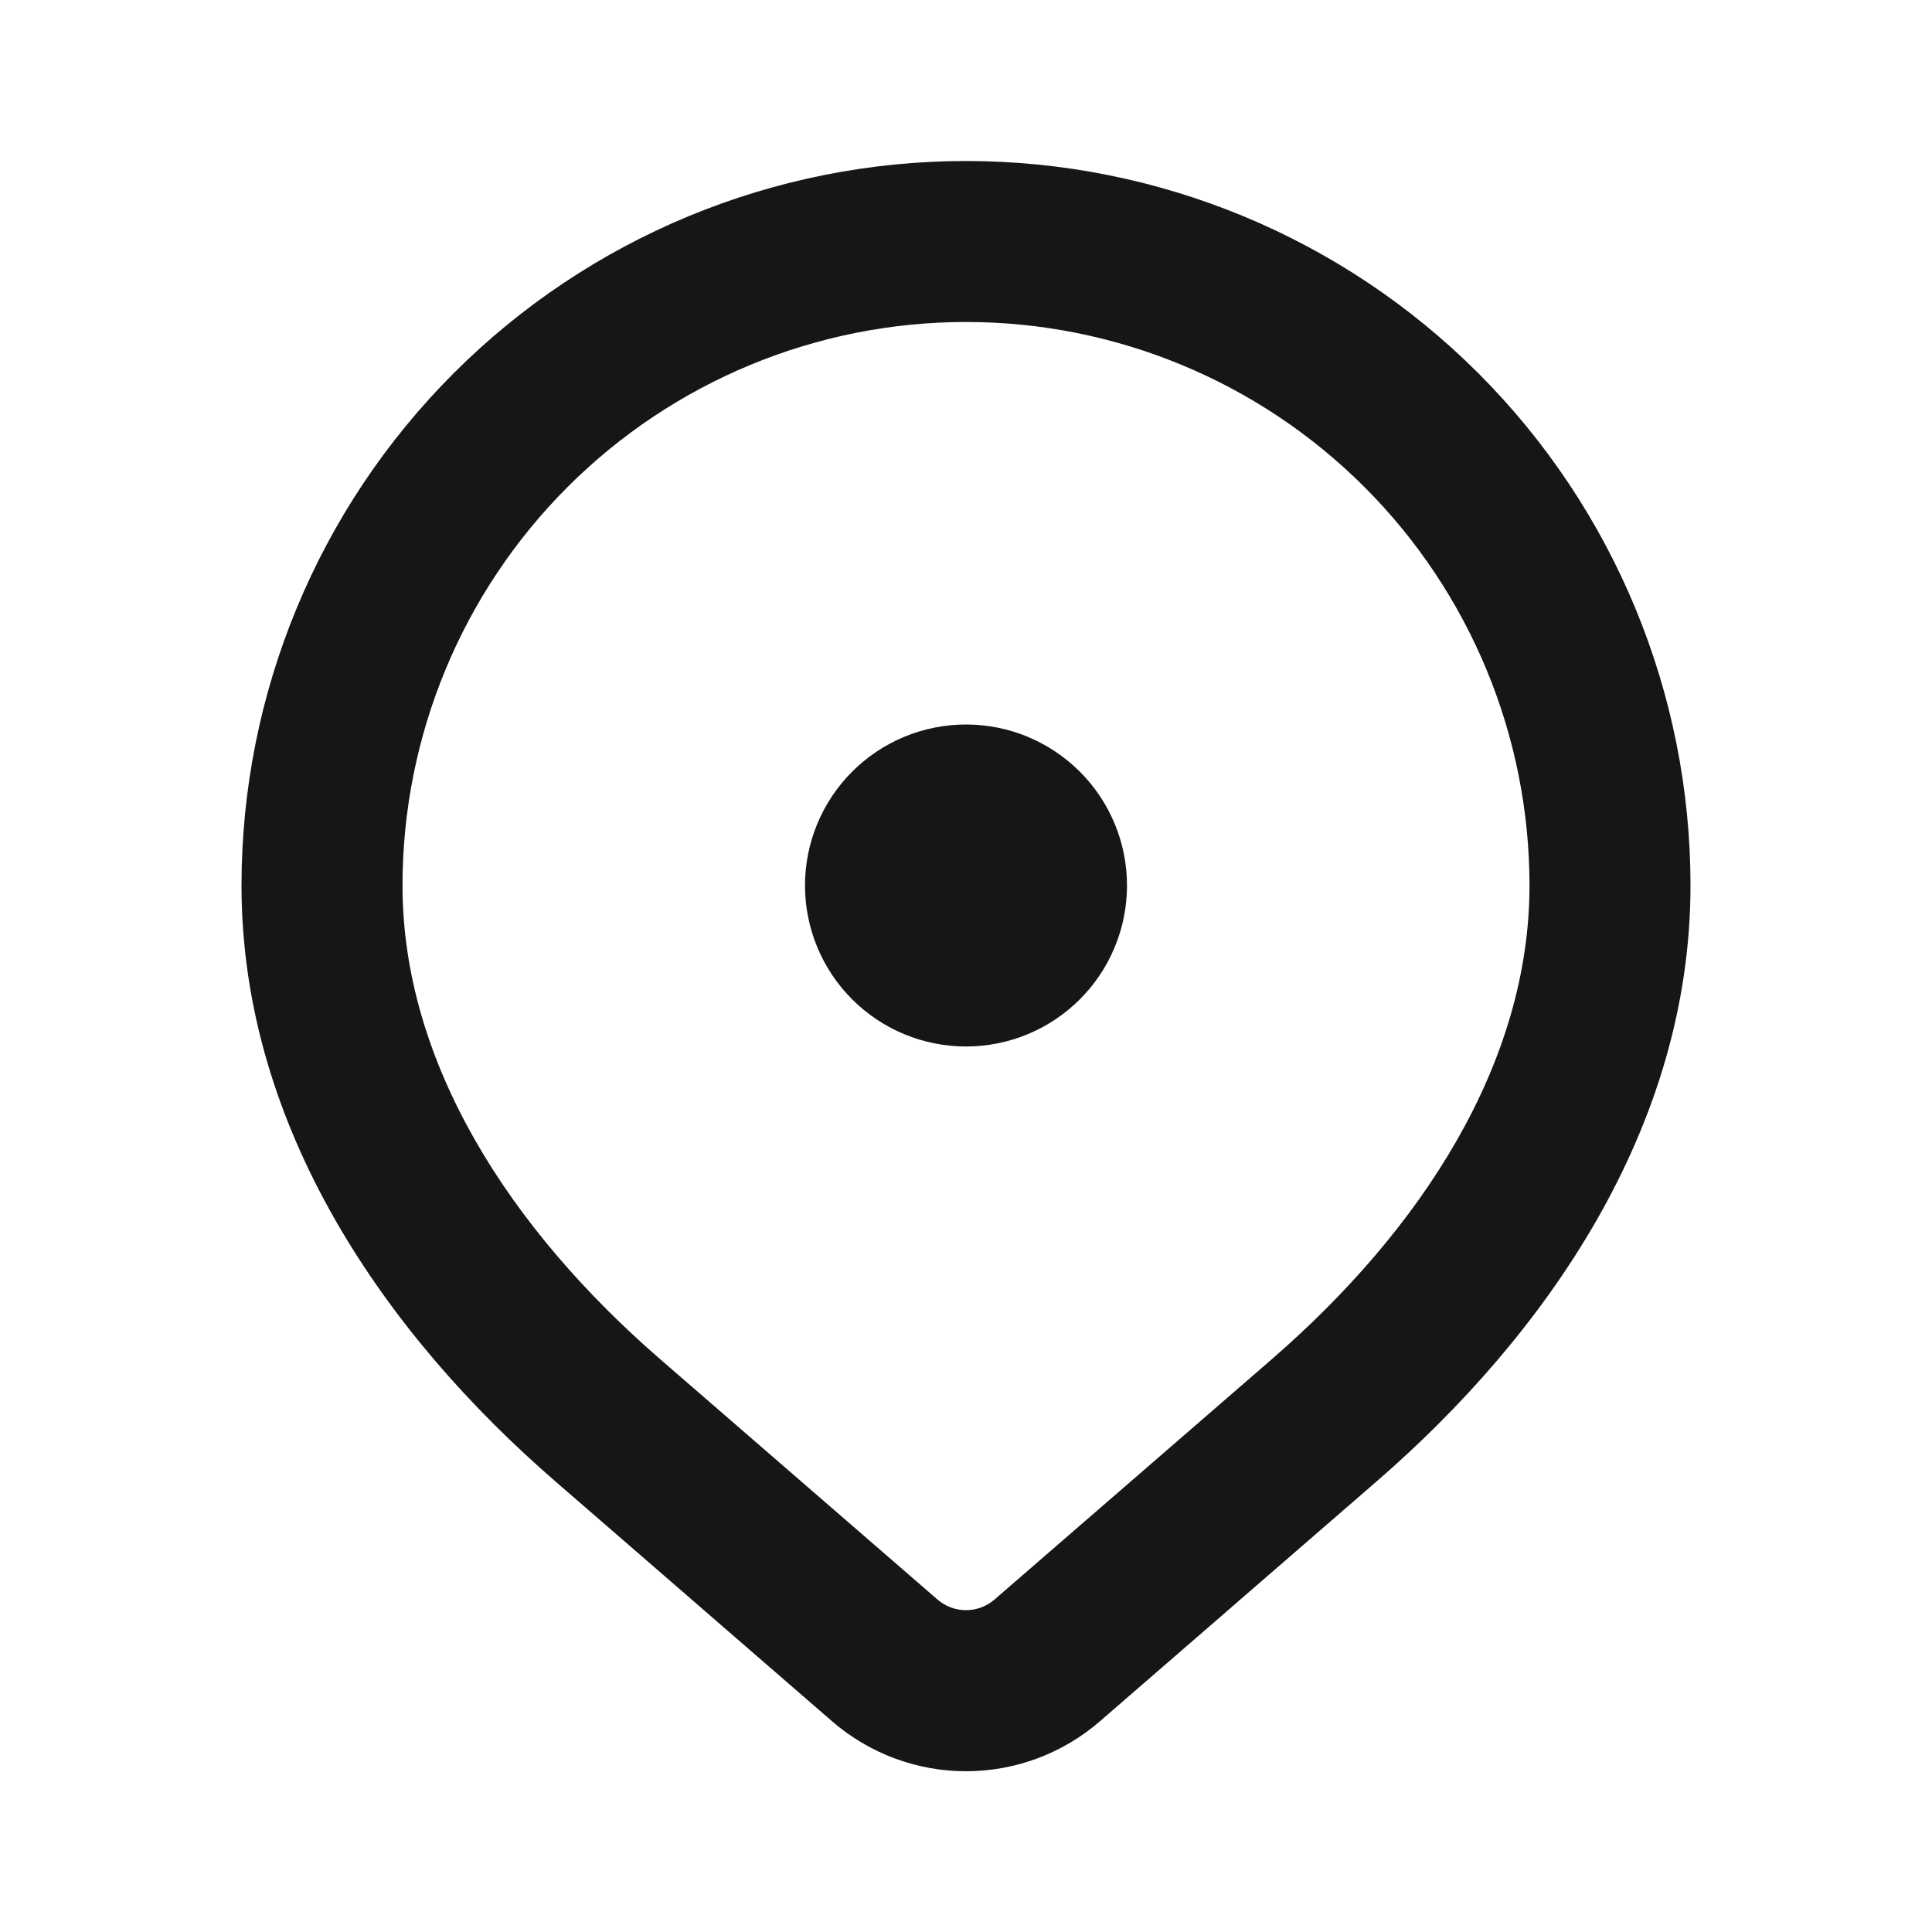
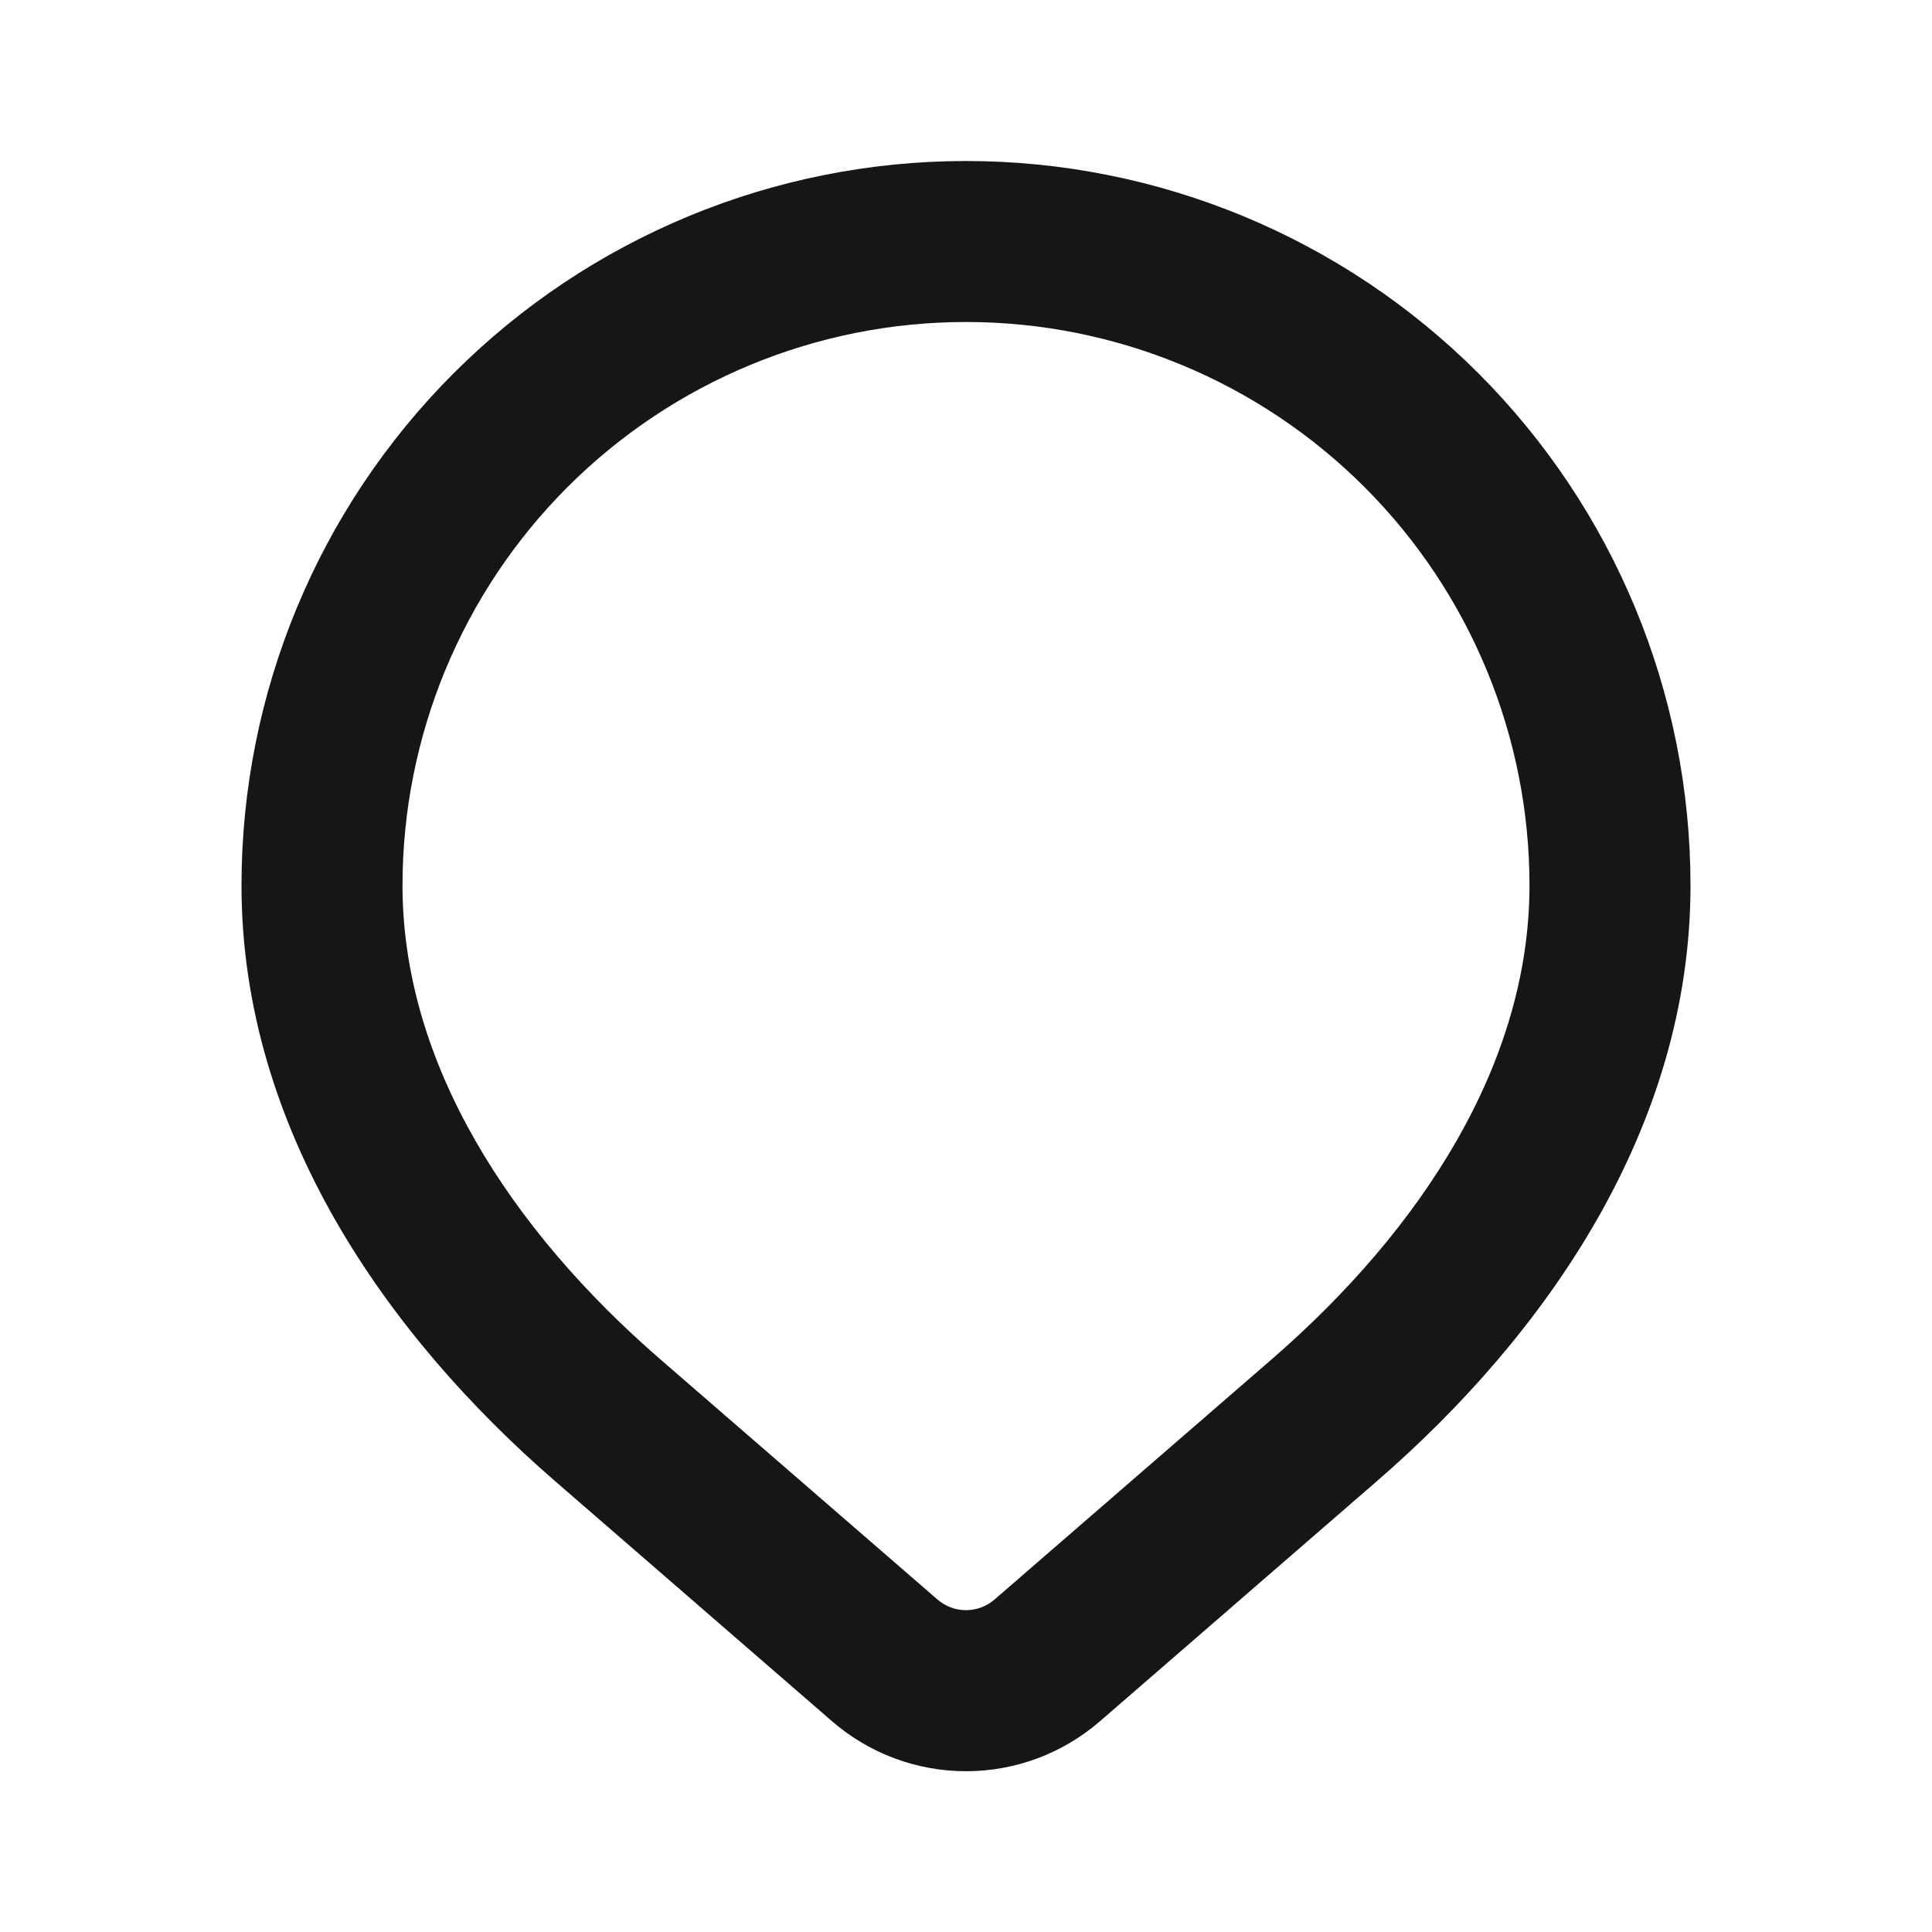
<svg xmlns="http://www.w3.org/2000/svg" width="95" height="95" viewBox="0 0 95 95" fill="none">
  <path fill-rule="evenodd" clip-rule="evenodd" d="M47.5 15.833C40.151 15.833 33.104 18.753 27.907 23.949C22.711 29.145 19.792 36.193 19.792 43.542C19.792 52.274 25.08 60.436 32.478 66.848L46.099 78.652C46.488 78.99 46.985 79.175 47.5 79.175C48.015 79.175 48.512 78.99 48.901 78.652L62.522 66.848C69.92 60.436 75.208 52.274 75.208 43.542C75.208 36.193 72.289 29.145 67.093 23.949C61.896 18.753 54.849 15.833 47.5 15.833ZM11.875 43.542C11.875 34.093 15.628 25.032 22.309 18.351C28.99 11.67 38.052 7.917 47.5 7.917C56.948 7.917 66.01 11.67 72.691 18.351C79.372 25.032 83.125 34.093 83.125 43.542C83.125 55.52 75.96 65.677 67.707 72.829L54.087 84.637C52.258 86.222 49.92 87.095 47.5 87.095C45.08 87.095 42.742 86.222 40.913 84.637L27.293 72.829C19.04 65.677 11.875 55.52 11.875 43.542Z" fill="#161616" />
-   <path d="M55.417 43.542C55.417 45.641 54.583 47.655 53.098 49.14C51.613 50.624 49.6 51.458 47.5 51.458C45.4 51.458 43.387 50.624 41.902 49.14C40.417 47.655 39.583 45.641 39.583 43.542C39.583 41.442 40.417 39.428 41.902 37.944C43.387 36.459 45.4 35.625 47.5 35.625C49.6 35.625 51.613 36.459 53.098 37.944C54.583 39.428 55.417 41.442 55.417 43.542Z" fill="#161616" />
</svg>